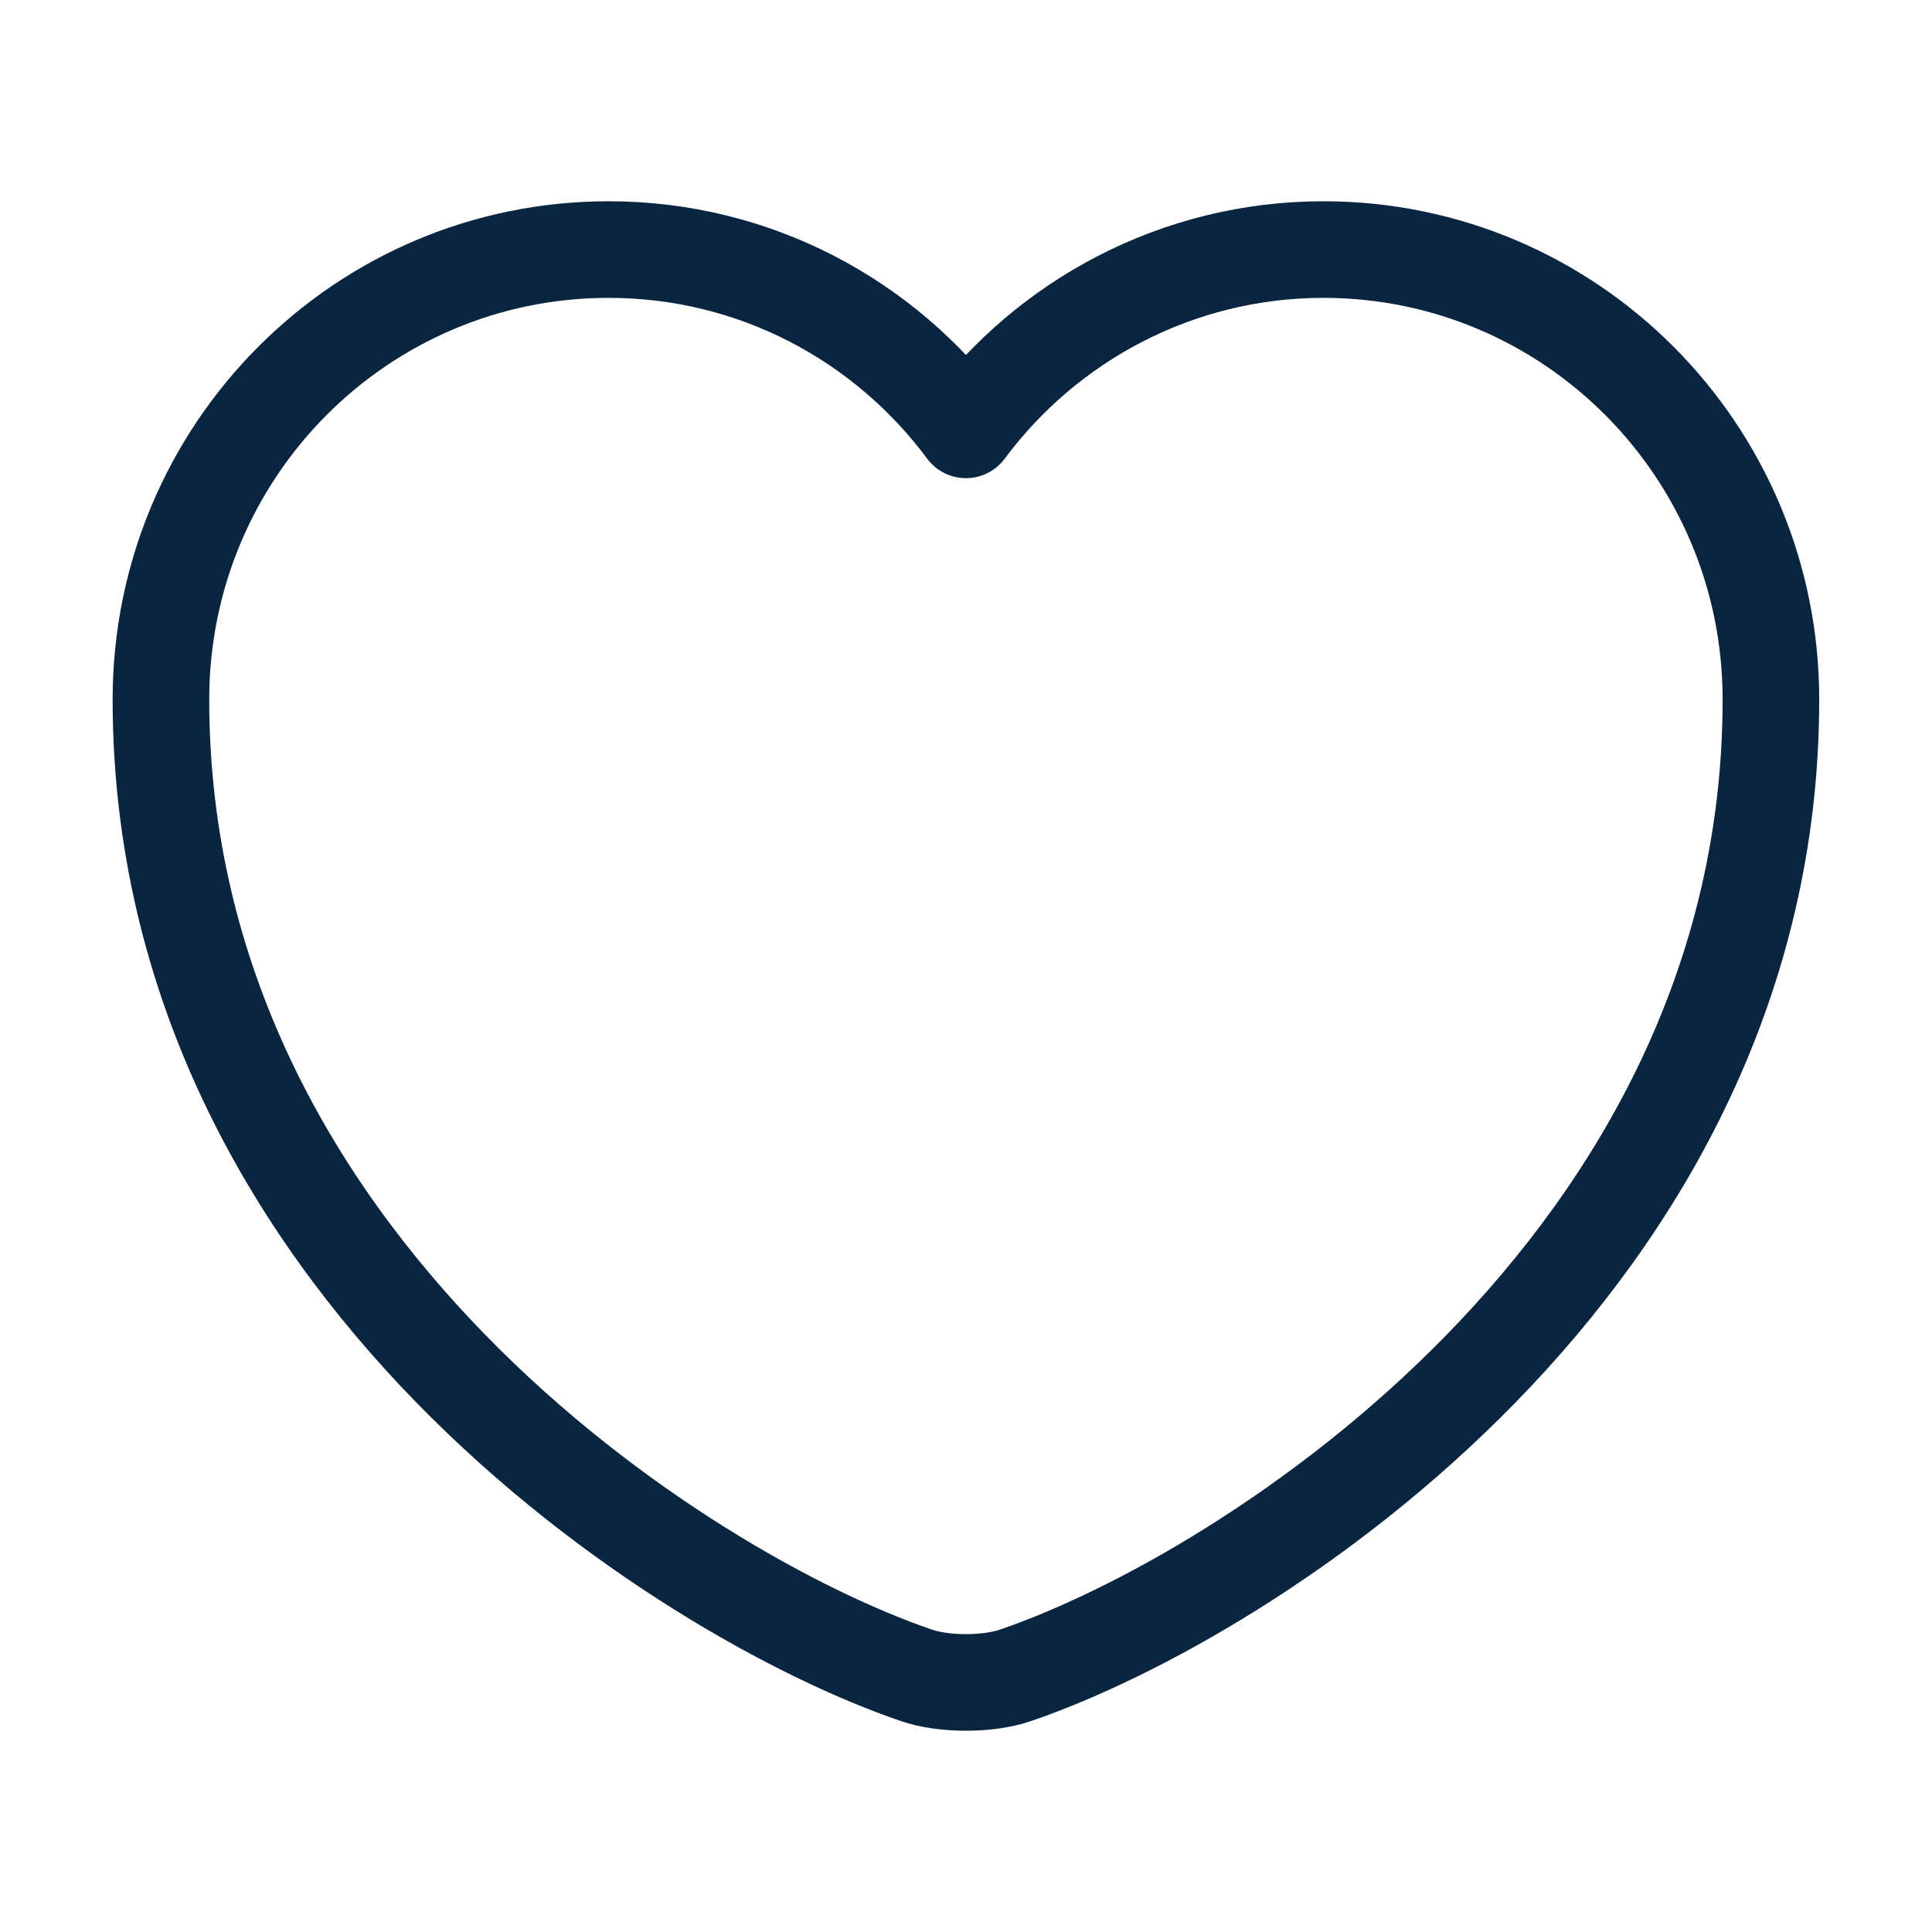
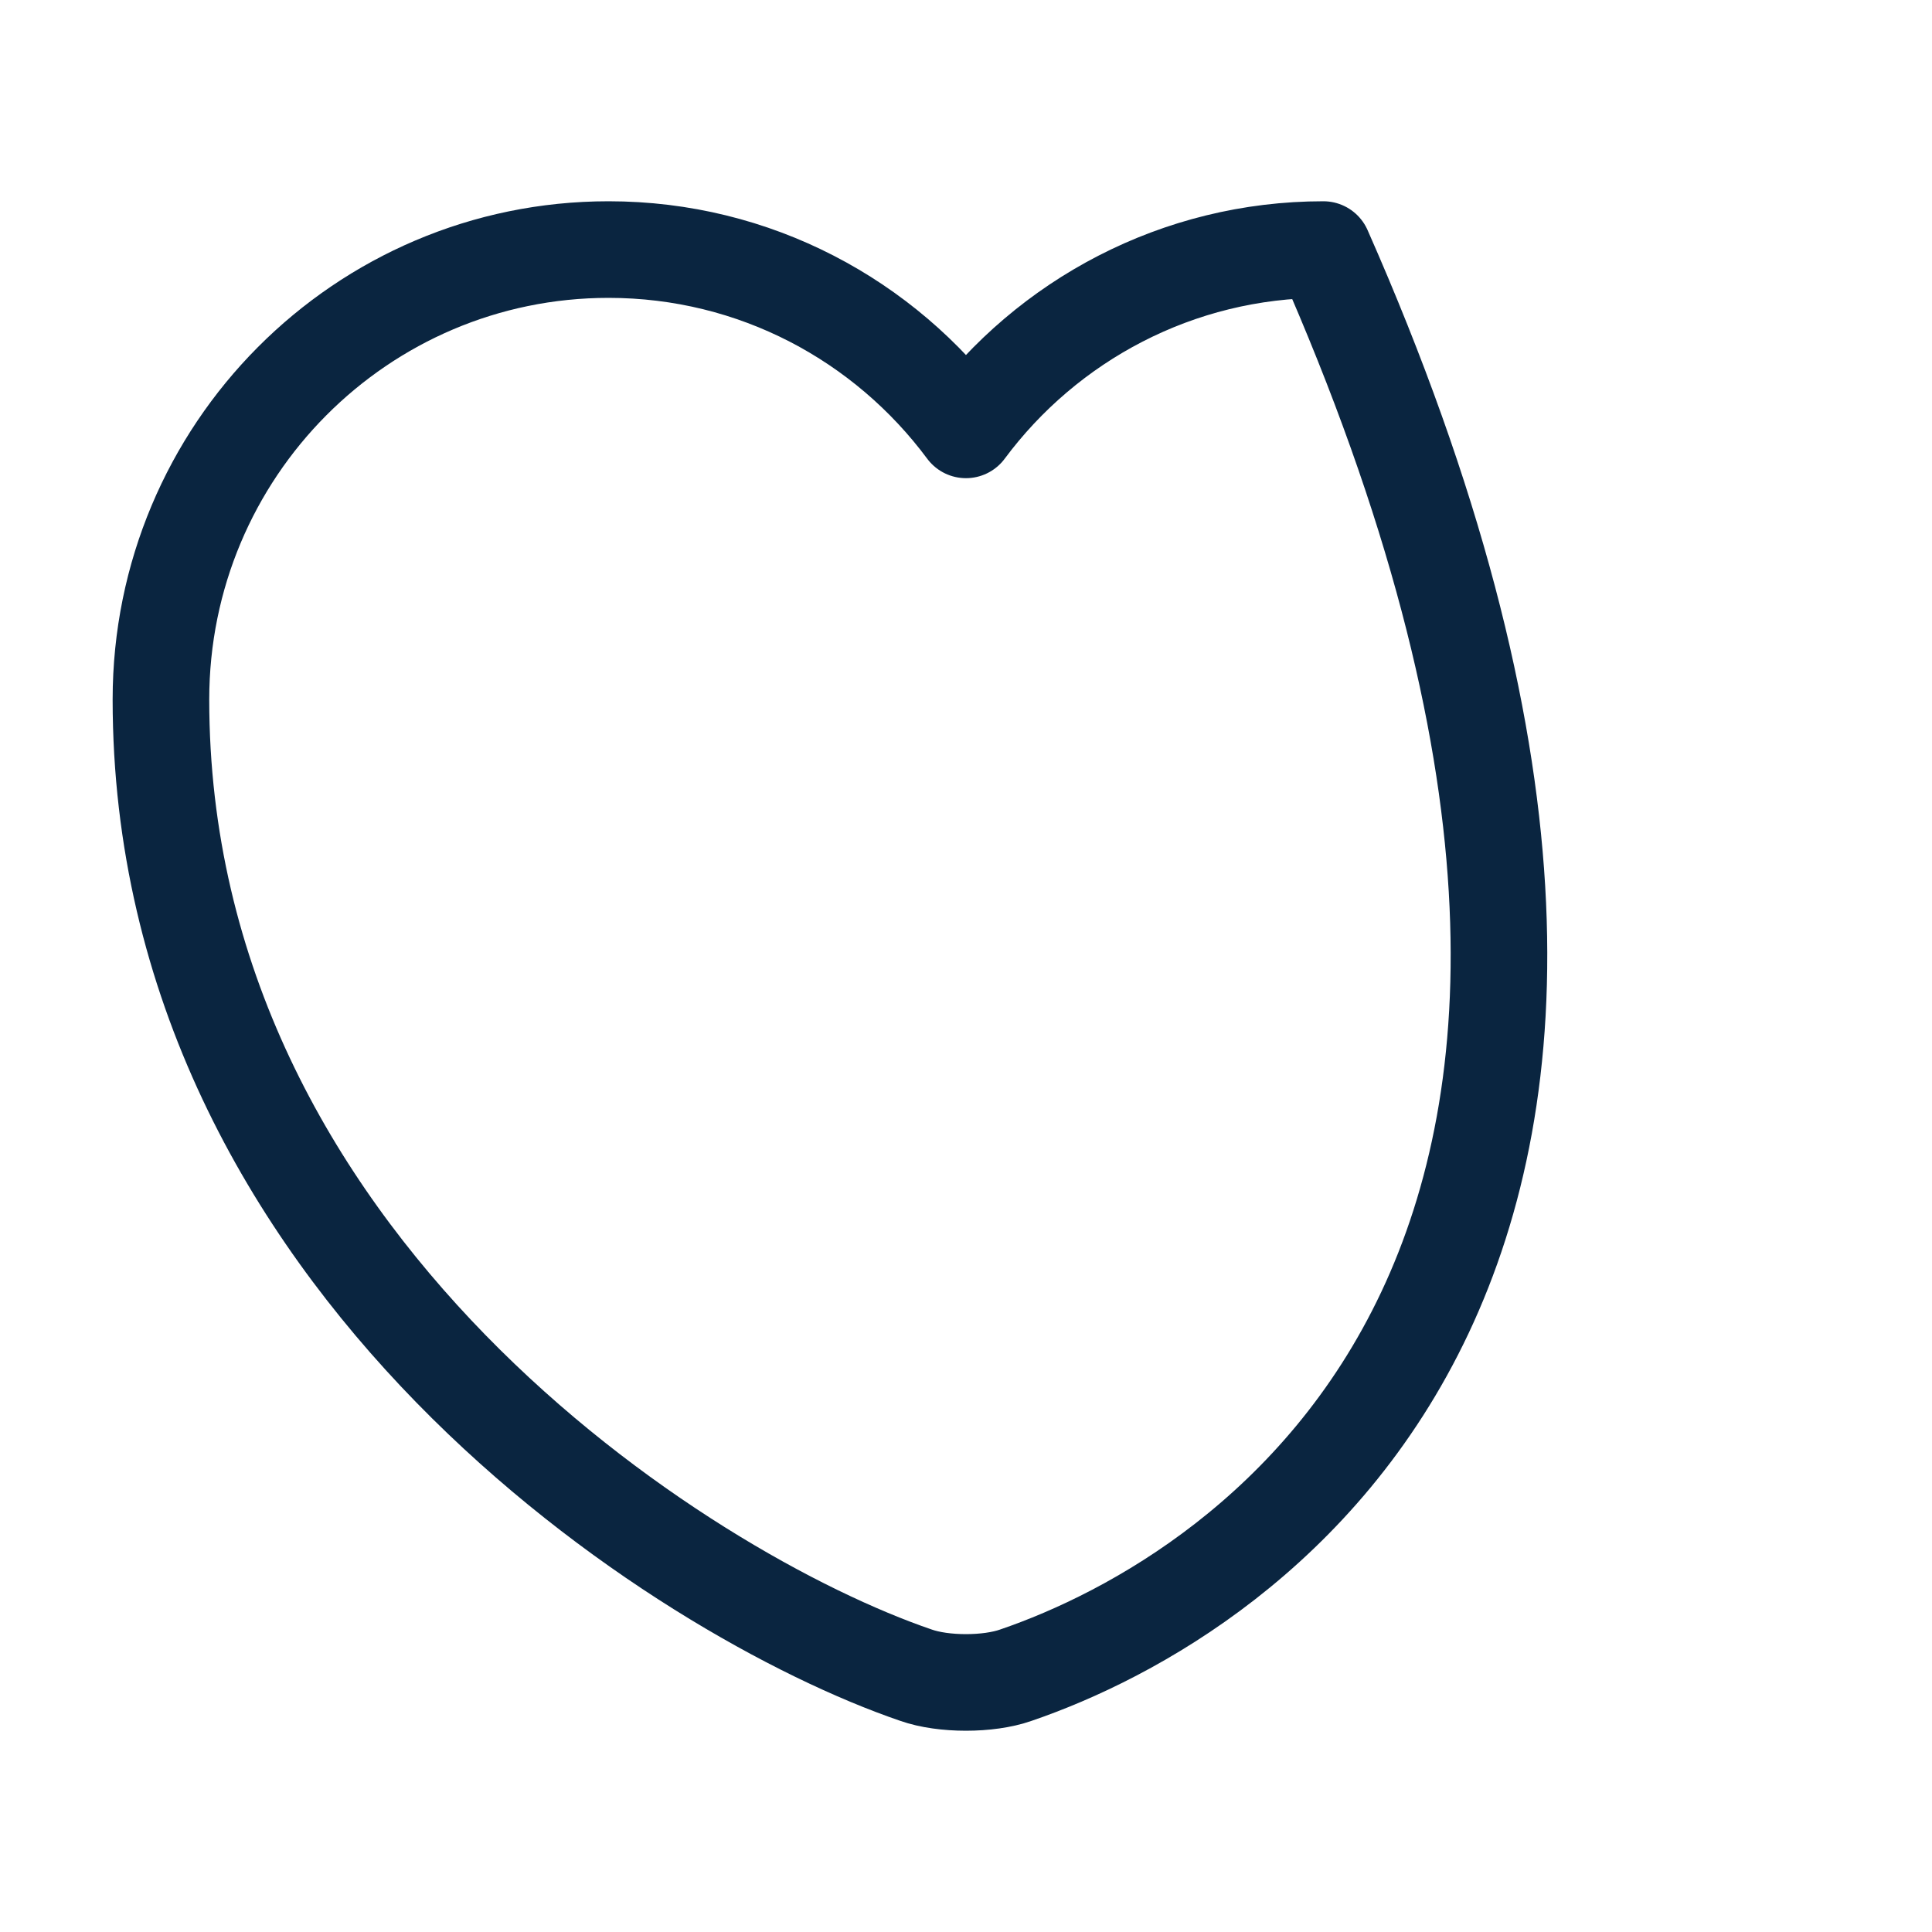
<svg xmlns="http://www.w3.org/2000/svg" width="40" height="40" viewBox="0 0 40 40" fill="none">
-   <path d="M21.032 34.683C20.465 34.883 19.532 34.883 18.965 34.683C14.132 33.033 3.332 26.15 3.332 14.483C3.332 9.333 7.482 5.167 12.599 5.167C15.632 5.167 18.315 6.633 19.999 8.9C21.682 6.633 24.382 5.167 27.399 5.167C32.515 5.167 36.665 9.333 36.665 14.483C36.665 26.15 25.865 33.033 21.032 34.683Z" stroke="#0A2540" stroke-width="2" stroke-linecap="round" stroke-linejoin="round" />
+   <path d="M21.032 34.683C20.465 34.883 19.532 34.883 18.965 34.683C14.132 33.033 3.332 26.15 3.332 14.483C3.332 9.333 7.482 5.167 12.599 5.167C15.632 5.167 18.315 6.633 19.999 8.9C21.682 6.633 24.382 5.167 27.399 5.167C36.665 26.15 25.865 33.033 21.032 34.683Z" stroke="#0A2540" stroke-width="2" stroke-linecap="round" stroke-linejoin="round" />
</svg>